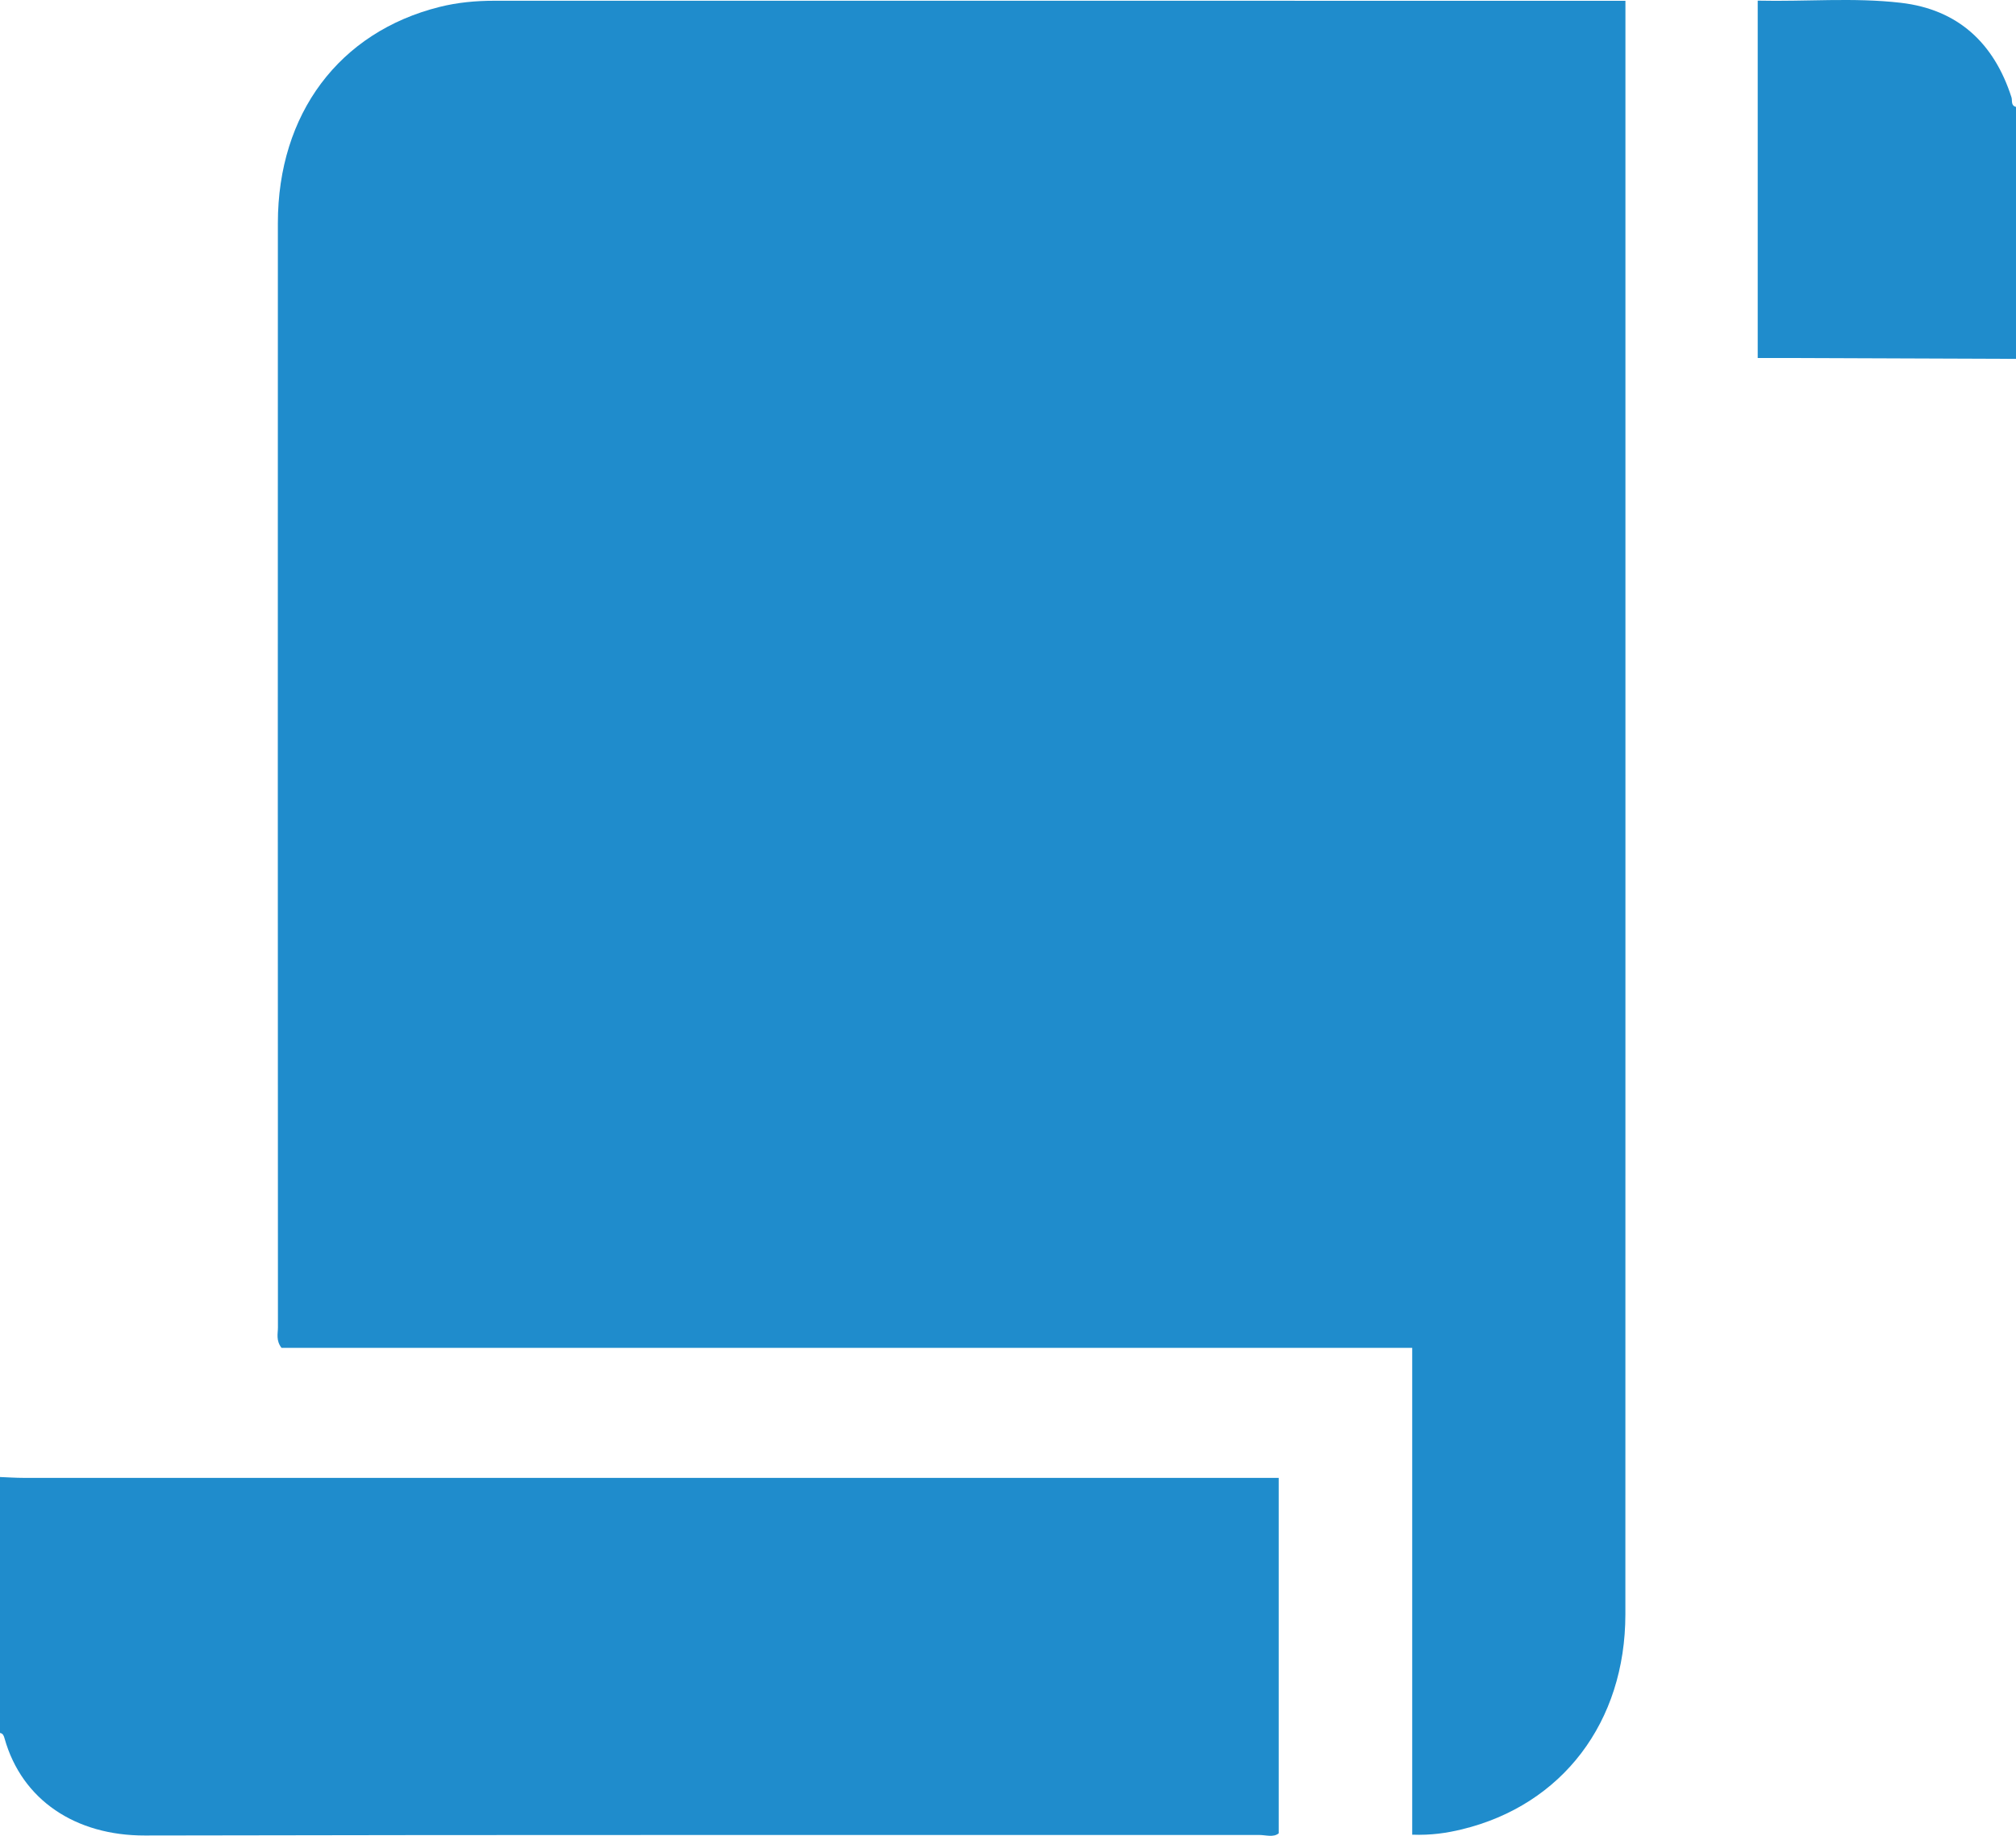
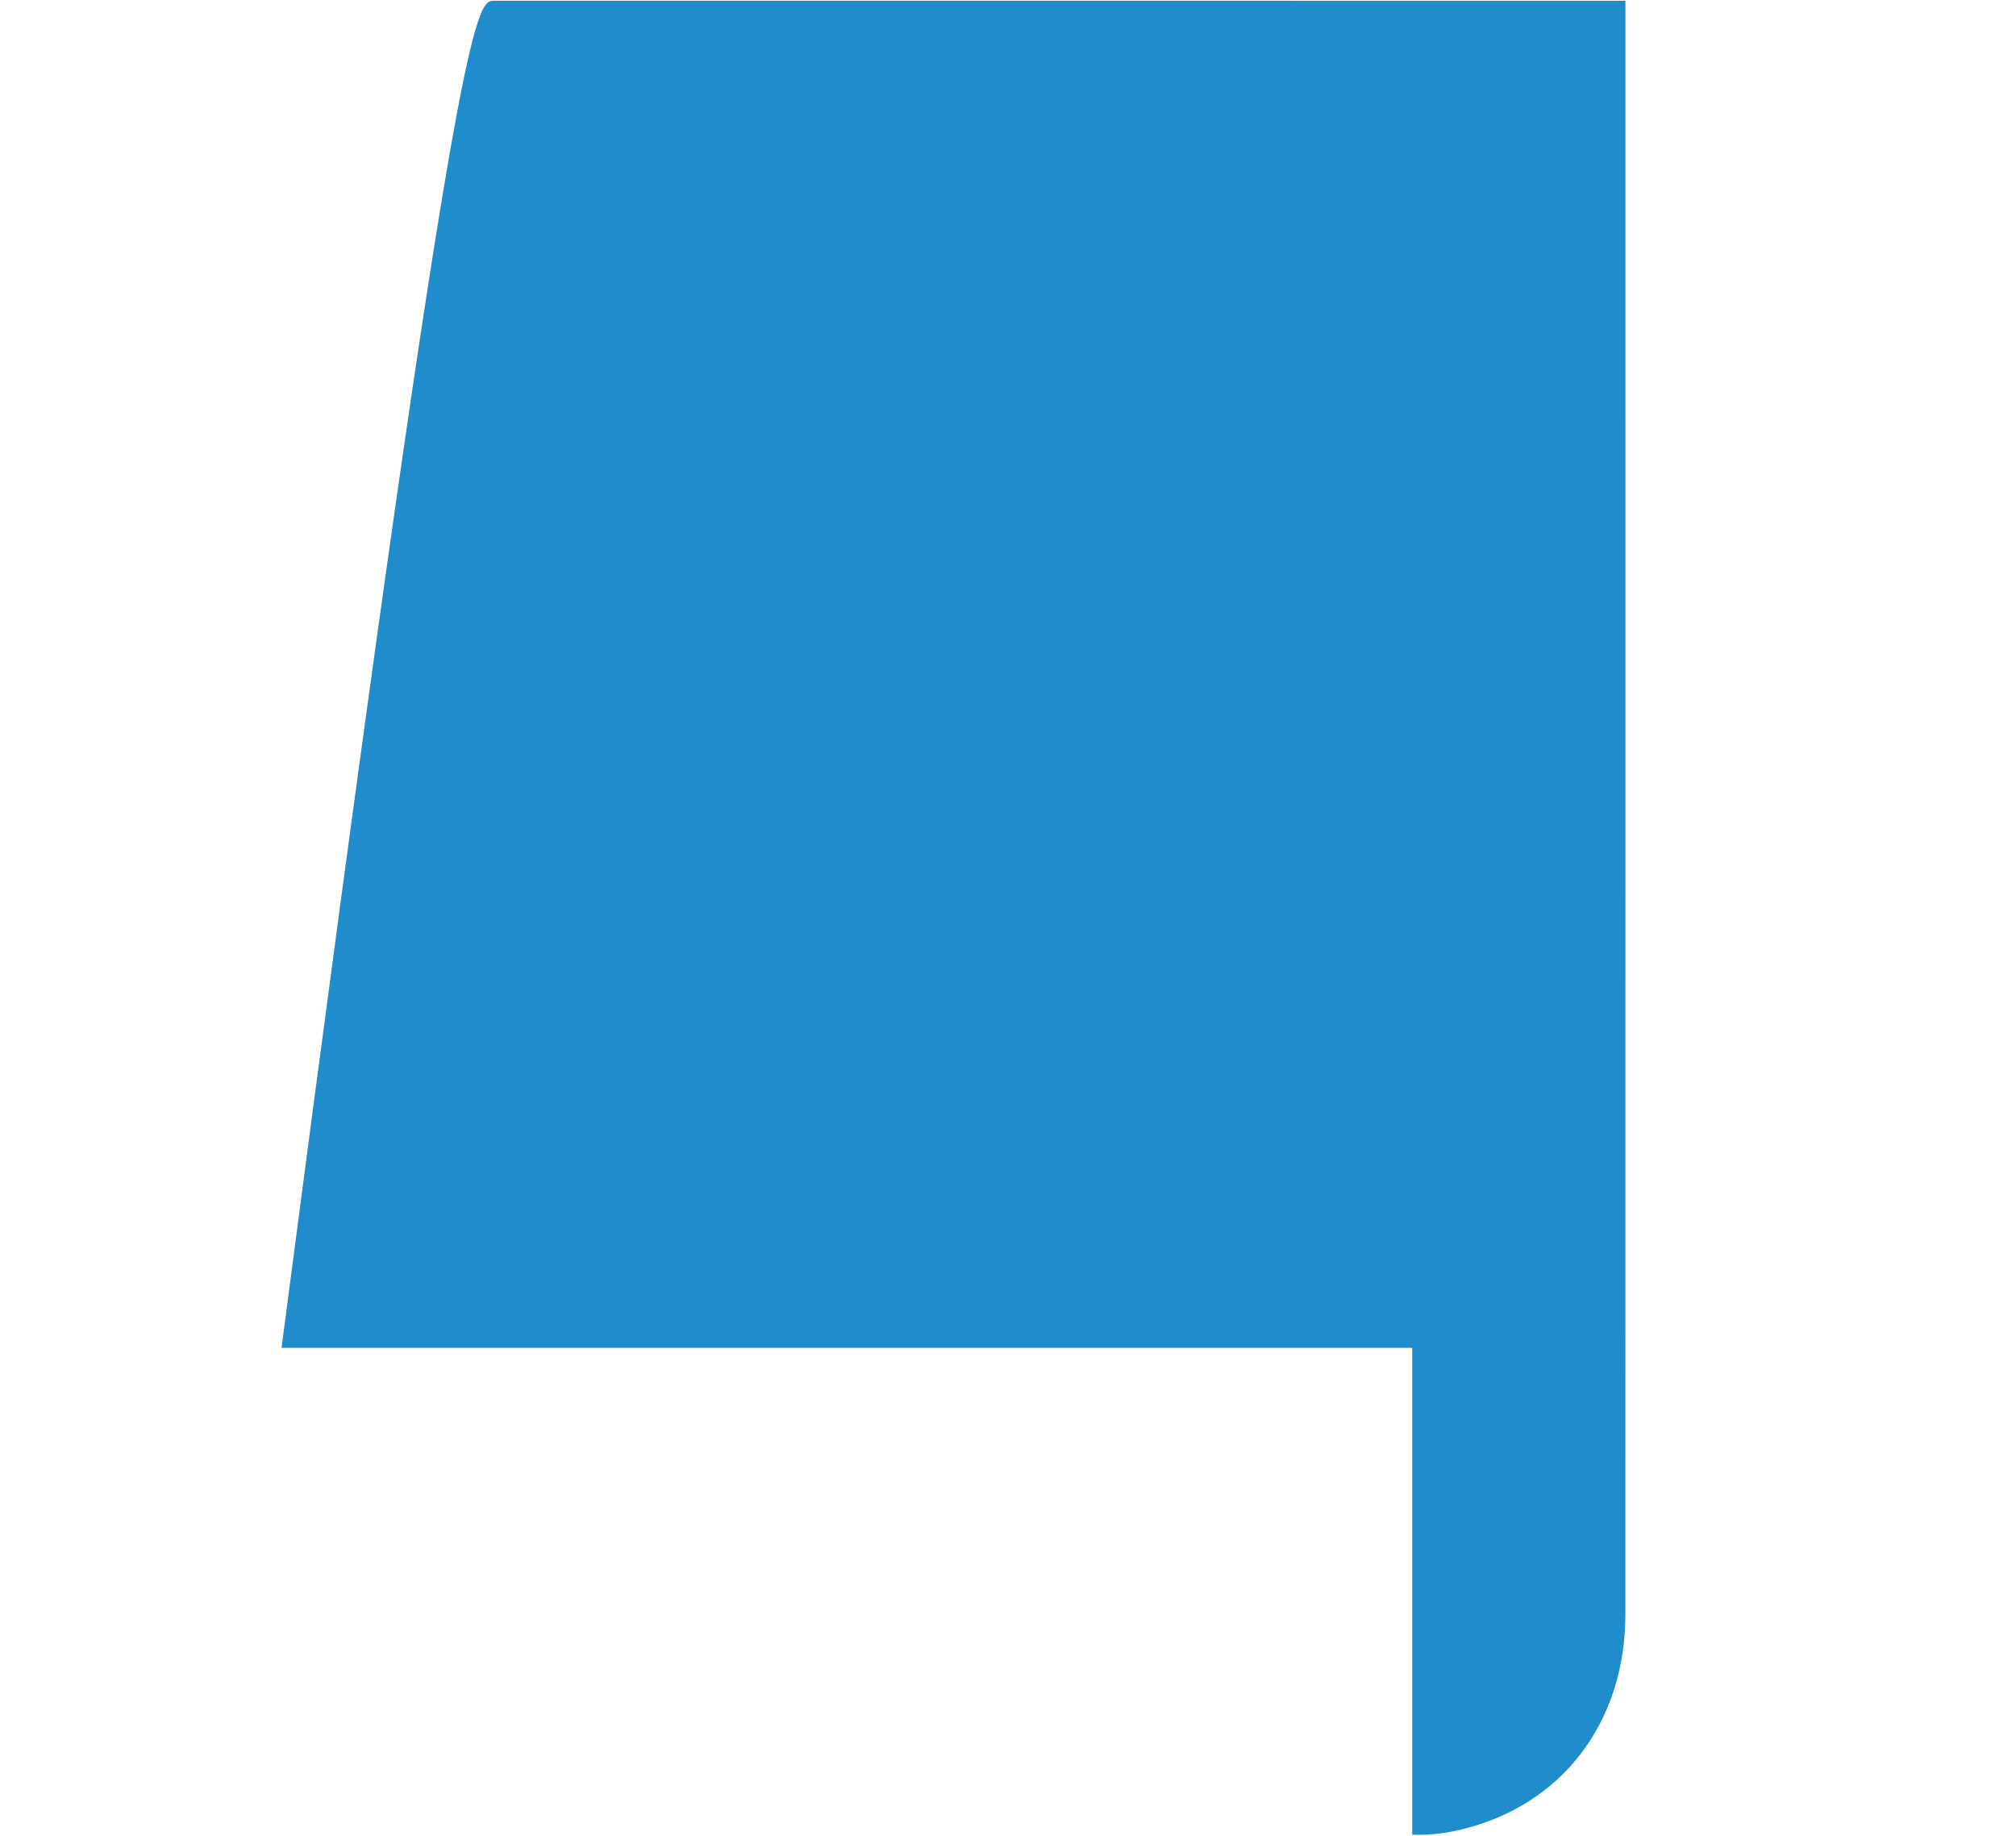
<svg xmlns="http://www.w3.org/2000/svg" xml:space="preserve" width="409.635" height="373.055">
-   <path fill="#1F8CCC" fill-rule="evenodd" d="M0 300.147c1.594.061 3.188.172 4.782.173 83.471.009 166.941.007 250.412.007h4.633v72.225c-1.073.885-2.599.334-3.986.334-75.471.032-150.941-.06-226.411.107-14.049.031-24.967-7.171-28.501-19.717-.147-.523-.297-1.014-.928-1.124L0 300.147zM409.635 72.927l-47.487-.179c-1.577-.006-3.154-.001-4.995-.001V.129c9.736.232 19.438-.674 29.062.438 11.607 1.34 18.949 8.165 22.498 19.201.22.683-.173 1.679.923 1.955l-.001 51.204z" clip-rule="evenodd" />
-   <path fill="#1F8CCC" fill-rule="evenodd" d="M330.274.161v4.256c0 107.875.01 215.749-.01 323.624-.004 21.914-12.816 38.746-33.191 43.696-3.101.753-6.267 1.233-10.123 1.091v-98.925H57.201c-1.169-1.535-.726-2.906-.727-4.162-.026-74.806-.038-149.611-.013-224.417.007-22.21 12.477-38.816 32.848-43.914C92.944.5 96.644.153 100.391.154 175.863.163 251.335.16 326.807.16l3.467.001z" clip-rule="evenodd" />
+   <path fill="#1F8CCC" fill-rule="evenodd" d="M330.274.161v4.256c0 107.875.01 215.749-.01 323.624-.004 21.914-12.816 38.746-33.191 43.696-3.101.753-6.267 1.233-10.123 1.091v-98.925H57.201C92.944.5 96.644.153 100.391.154 175.863.163 251.335.16 326.807.16l3.467.001z" clip-rule="evenodd" />
</svg>